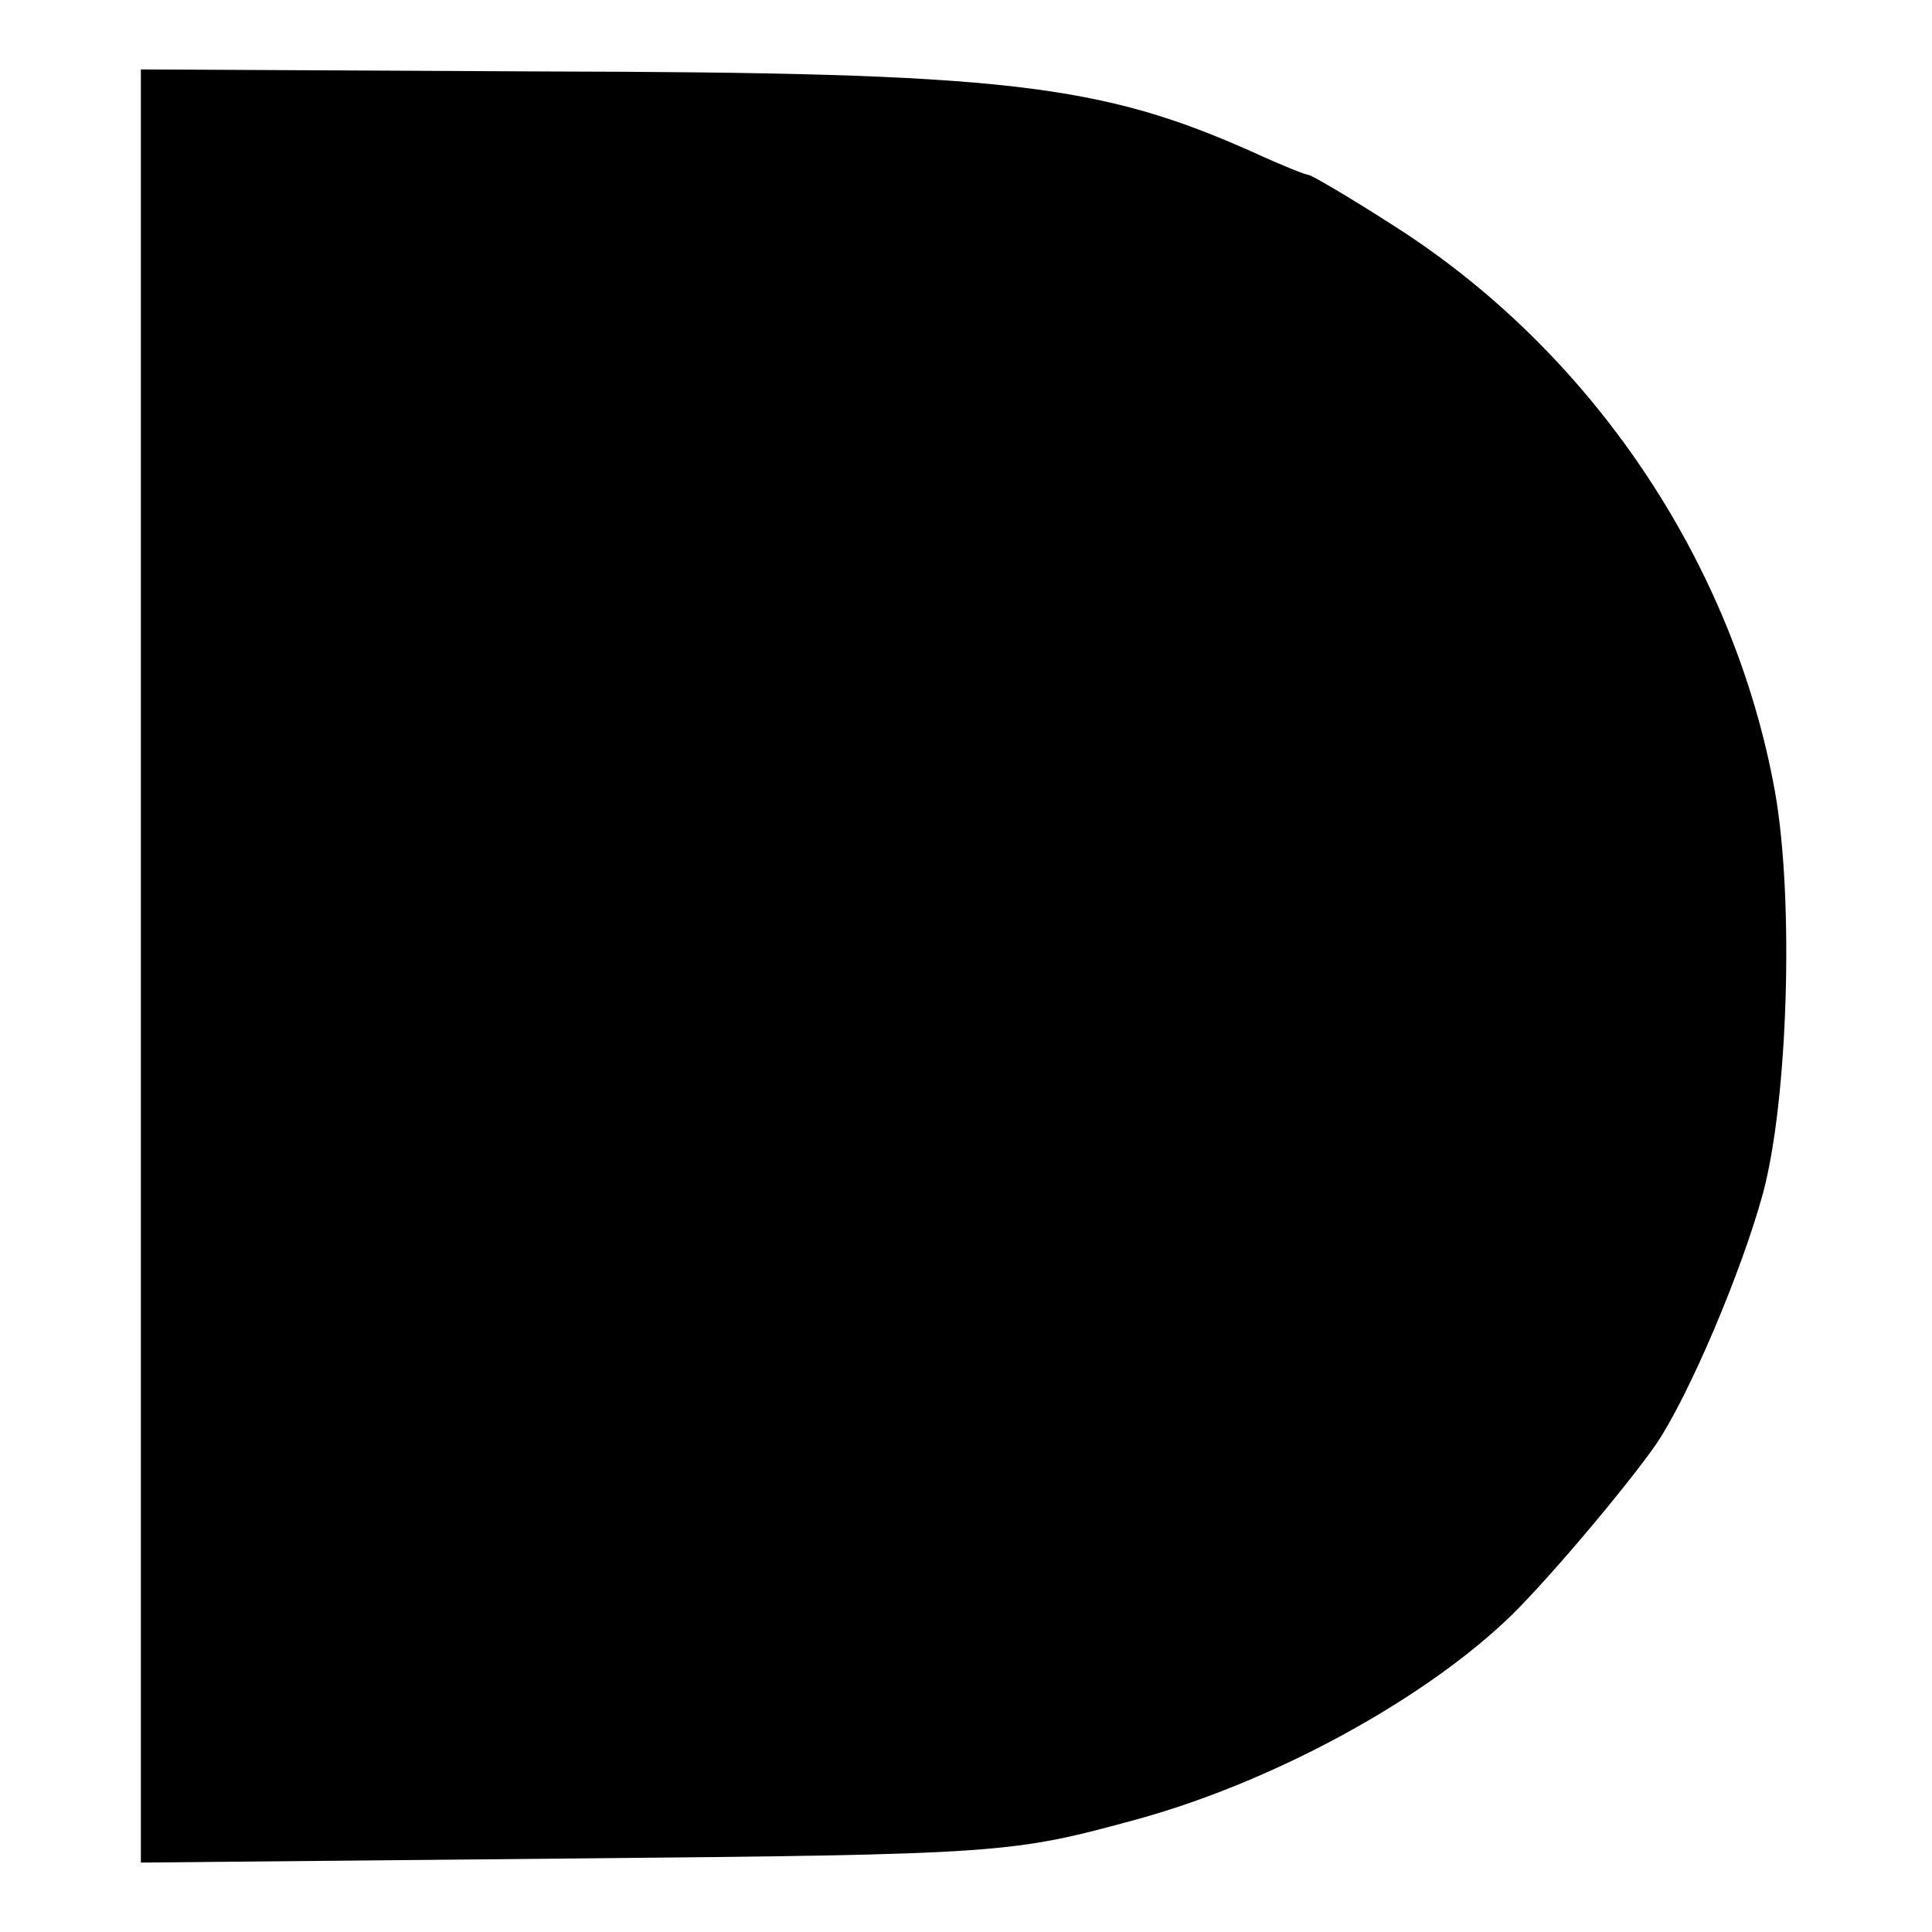
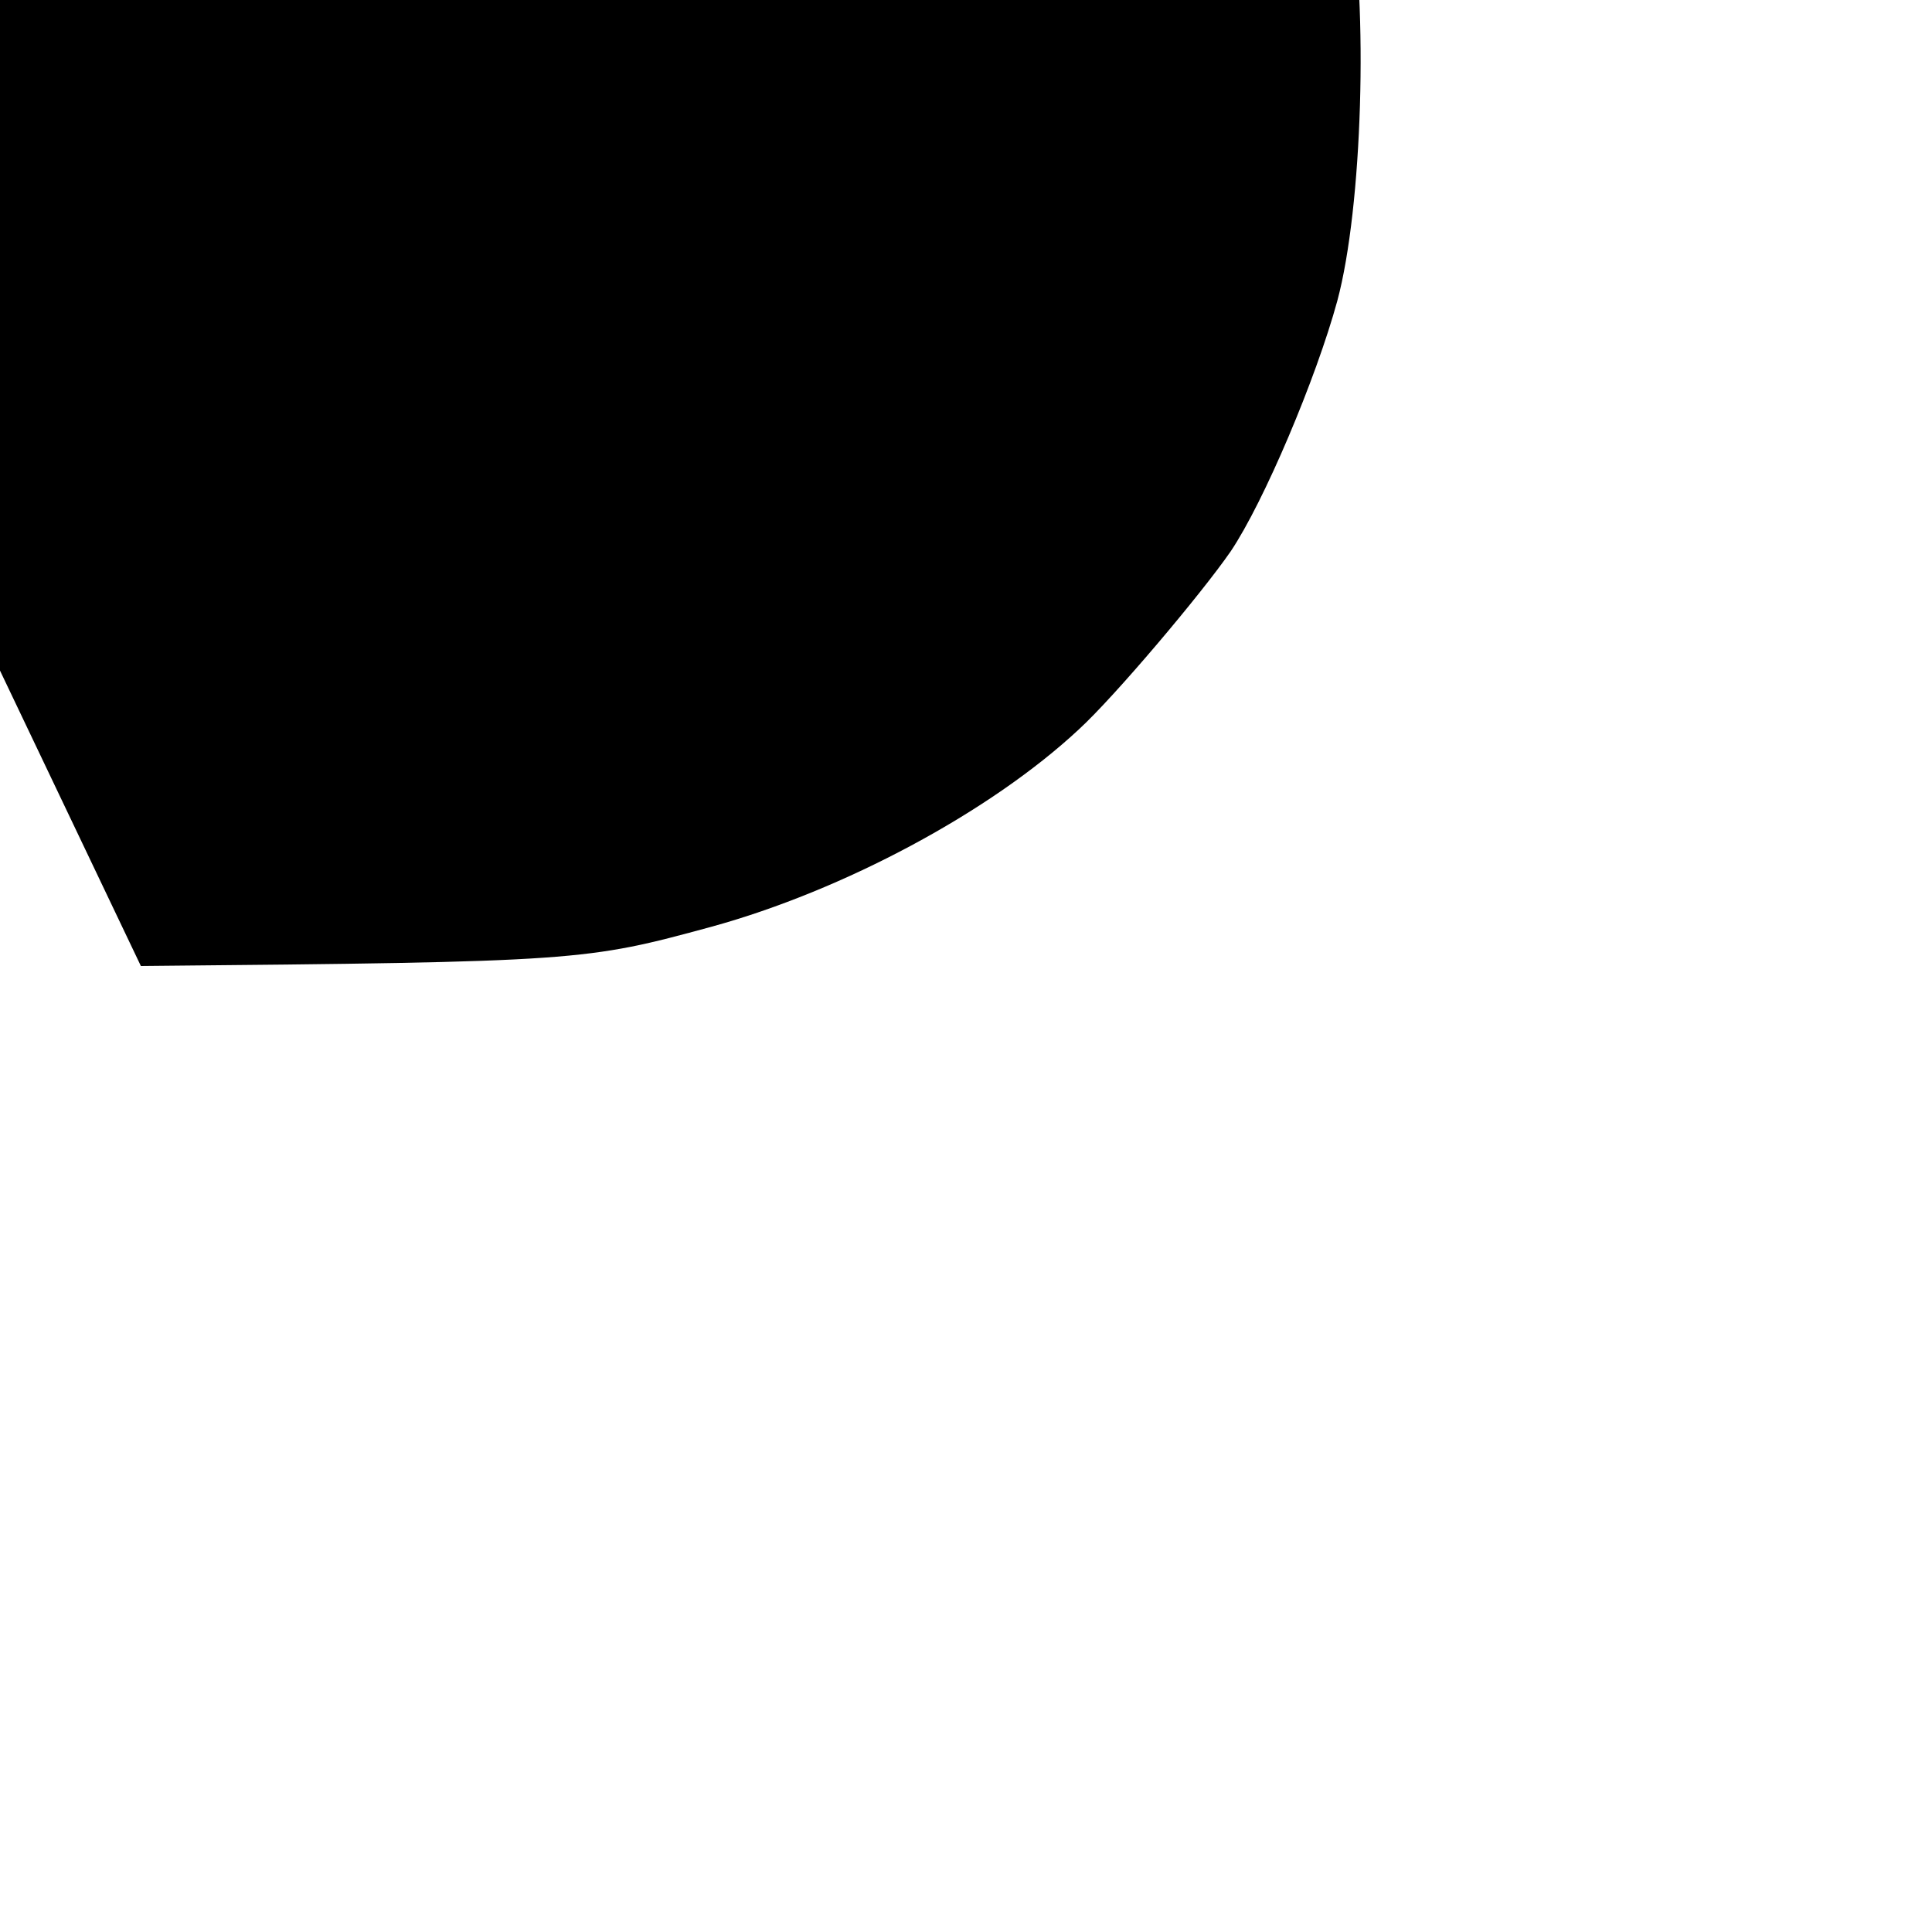
<svg xmlns="http://www.w3.org/2000/svg" version="1.0" width="192pt" height="192pt" viewBox="0 0 192 192" preserveAspectRatio="xMidYMid meet">
  <g transform="translate(0,192) scale(0.1,-0.1)" fill="#000000" stroke="none">
-     <path d="M140 960 l0 -891 423 4 c436 4 442 5 567 39 131 36 277 114 365 196 36 33 122 135 151 177 33 49 85 172 106 249 25 93 31 292 12 399 -41 228 -183 439 -381 564 -42 27 -78 48 -82 49 -3 0 -28 10 -54 22 -154 69 -248 80 -709 81 l-398 2 0 -891z" />
+     <path d="M140 960 c436 4 442 5 567 39 131 36 277 114 365 196 36 33 122 135 151 177 33 49 85 172 106 249 25 93 31 292 12 399 -41 228 -183 439 -381 564 -42 27 -78 48 -82 49 -3 0 -28 10 -54 22 -154 69 -248 80 -709 81 l-398 2 0 -891z" />
  </g>
</svg>